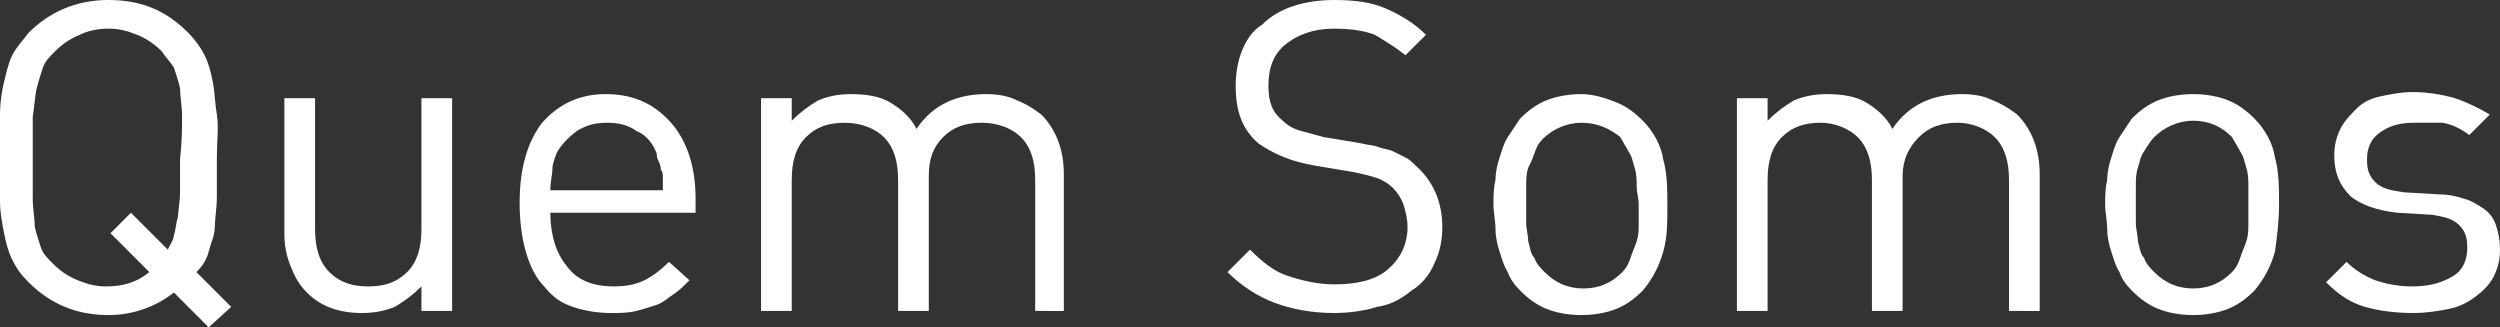
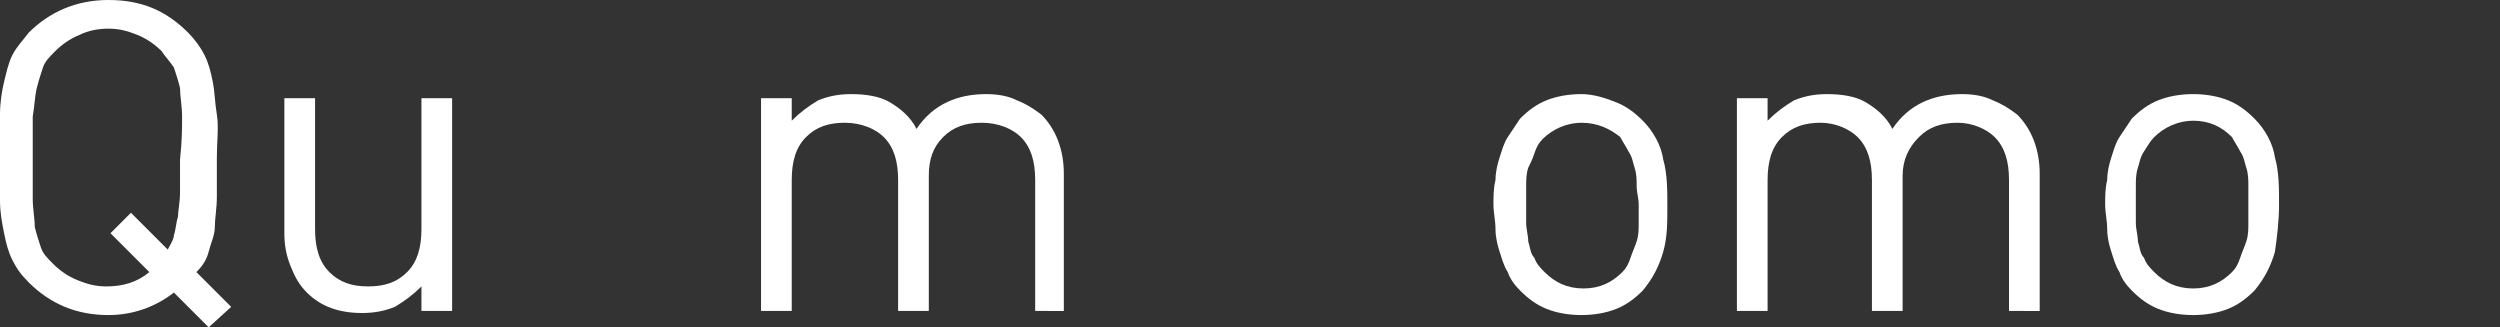
<svg xmlns="http://www.w3.org/2000/svg" version="1.1" x="0px" y="0px" width="122.2px" height="16px" viewBox="0 0 122.2 16" enable-background="new 0 0 122.2 16" xml:space="preserve">
  <rect x="0" y="0" width="122.2" height="16" fill="#333333" stroke="none" />
  <defs>
</defs>
  <g>
    <path fill="#FFFFFF" d="M10.2,16l-1.7-1.7c-0.9,0.7-2,1.1-3.2,1.1c-1.5,0-2.8-0.5-3.9-1.6c-0.4-0.4-0.6-0.7-0.8-1.1   c-0.2-0.4-0.3-0.8-0.4-1.3S0,10.4,0,9.8c0-0.6,0-1.3,0-2.1s0-1.5,0-2.1C0,5,0.1,4.4,0.2,4s0.2-0.9,0.4-1.3c0.2-0.4,0.5-0.7,0.8-1.1   c1-1,2.3-1.6,3.9-1.6s2.8,0.5,3.9,1.6C9.5,1.9,9.8,2.3,10,2.7c0.2,0.4,0.3,0.8,0.4,1.3s0.1,1,0.2,1.6s0,1.3,0,2.1   c0,0.7,0,1.4,0,1.9c0,0.6-0.1,1.1-0.1,1.5s-0.2,0.8-0.3,1.2c-0.1,0.4-0.3,0.7-0.6,1l1.7,1.7L10.2,16z M8.9,5.7c0-0.5-0.1-1-0.1-1.4   c-0.1-0.4-0.2-0.7-0.3-1C8.3,3,8.1,2.8,7.9,2.5C7.6,2.2,7.2,1.9,6.7,1.7C6.2,1.5,5.8,1.4,5.3,1.4c-0.5,0-1,0.1-1.4,0.3   C3.4,1.9,3,2.2,2.7,2.5C2.4,2.8,2.2,3,2.1,3.3s-0.2,0.6-0.3,1C1.7,4.7,1.7,5.1,1.6,5.7c0,0.5,0,1.2,0,2c0,0.8,0,1.5,0,2   c0,0.5,0.1,1,0.1,1.4c0.1,0.4,0.2,0.7,0.3,1s0.3,0.5,0.6,0.8c0.3,0.3,0.7,0.6,1.2,0.8c0.5,0.2,0.9,0.3,1.4,0.3   c0.8,0,1.5-0.2,2.1-0.7l-1.9-1.9l1-1l1.8,1.8c0.1-0.2,0.3-0.5,0.3-0.7c0.1-0.3,0.1-0.6,0.2-0.9c0-0.3,0.1-0.7,0.1-1.2   c0-0.5,0-1,0-1.6C8.9,6.9,8.9,6.2,8.9,5.7z" />
    <path fill="#FFFFFF" d="M20.6,15.2v-1.2c-0.4,0.4-0.8,0.7-1.3,1c-0.5,0.2-1,0.3-1.6,0.3c-1.1,0-2-0.3-2.7-1   c-0.4-0.4-0.6-0.8-0.8-1.3c-0.2-0.5-0.3-1-0.3-1.6V4.8h1.5v6.4c0,0.9,0.2,1.6,0.7,2.1c0.5,0.5,1.1,0.7,1.9,0.7   c0.8,0,1.4-0.2,1.9-0.7c0.5-0.5,0.7-1.2,0.7-2.1V4.8h1.5v10.4H20.6z" />
-     <path fill="#FFFFFF" d="M26.9,10.4c0,1.1,0.3,2,0.8,2.6C28.2,13.7,29,14,30,14c0.6,0,1.1-0.1,1.5-0.3c0.4-0.2,0.8-0.5,1.2-0.9   l1,0.9c-0.3,0.3-0.5,0.5-0.8,0.7c-0.3,0.2-0.5,0.4-0.8,0.5c-0.3,0.1-0.6,0.2-1,0.3c-0.4,0.1-0.8,0.1-1.2,0.1   c-0.7,0-1.3-0.1-1.9-0.3c-0.6-0.2-1-0.5-1.4-1c-0.4-0.4-0.7-1-0.9-1.7c-0.2-0.7-0.3-1.5-0.3-2.4c0-1.7,0.4-3,1.1-3.9   c0.8-0.9,1.8-1.4,3.1-1.4c1.4,0,2.4,0.5,3.2,1.4S34,8.2,34,9.7v0.7H26.9z M32.4,8.7c0-0.2,0-0.3-0.1-0.4c0-0.1,0-0.2-0.1-0.4   s-0.1-0.3-0.1-0.4c-0.2-0.5-0.5-0.9-1-1.1C30.7,6.1,30.2,6,29.7,6c-0.6,0-1,0.1-1.5,0.4c-0.4,0.3-0.8,0.7-1,1.1   c-0.1,0.3-0.2,0.5-0.2,0.8c0,0.2-0.1,0.6-0.1,1h5.5C32.4,9.1,32.4,8.9,32.4,8.7z" />
    <path fill="#FFFFFF" d="M50.6,15.2V8.8c0-0.9-0.2-1.6-0.7-2.1C49.5,6.3,48.8,6,48,6c-0.8,0-1.4,0.2-1.9,0.7   c-0.5,0.5-0.7,1.1-0.7,1.9v6.6h-1.5V8.8c0-0.9-0.2-1.6-0.7-2.1C42.8,6.3,42.1,6,41.3,6c-0.8,0-1.4,0.2-1.9,0.7s-0.7,1.2-0.7,2.1   v6.4h-1.5V4.8h1.5v1.1c0.4-0.4,0.8-0.7,1.3-1c0.5-0.2,1-0.3,1.6-0.3c0.7,0,1.4,0.1,1.9,0.4c0.5,0.3,1,0.7,1.3,1.3   c0.8-1.2,2-1.7,3.4-1.7c0.6,0,1.1,0.1,1.5,0.3c0.5,0.2,0.8,0.4,1.2,0.7c0.7,0.7,1.1,1.7,1.1,2.9v6.7H50.6z" />
-     <path fill="#FFFFFF" d="M70.1,12.9c-0.2,0.5-0.6,1-1.1,1.3c-0.5,0.4-1,0.7-1.7,0.8c-0.6,0.2-1.4,0.3-2.1,0.3   c-1.1,0-2.1-0.2-2.9-0.5s-1.6-0.8-2.3-1.5l1.1-1.1c0.6,0.6,1.2,1.1,1.9,1.3c0.6,0.2,1.4,0.4,2.2,0.4c1.1,0,2-0.2,2.6-0.7   c0.6-0.5,1-1.2,1-2.1c0-0.4-0.1-0.8-0.2-1.1c-0.1-0.3-0.3-0.6-0.5-0.8s-0.5-0.4-0.8-0.5s-0.7-0.2-1.2-0.3l-1.8-0.3   c-1.2-0.2-2.1-0.6-2.8-1.1c-0.8-0.7-1.1-1.6-1.1-2.8c0-0.6,0.1-1.2,0.3-1.7c0.2-0.5,0.5-1,1-1.3c0.4-0.4,0.9-0.7,1.5-0.9   c0.6-0.2,1.3-0.3,2-0.3c1,0,1.8,0.1,2.5,0.4s1.4,0.7,2,1.3l-1,1c-0.5-0.4-1-0.7-1.5-1c-0.5-0.2-1.2-0.3-2-0.3c-1,0-1.8,0.3-2.4,0.8   s-0.8,1.2-0.8,2c0,0.8,0.2,1.3,0.7,1.7c0.2,0.2,0.5,0.4,0.9,0.5s0.7,0.2,1.1,0.3L66.5,7c0.4,0.1,0.7,0.1,0.9,0.2   c0.3,0.1,0.5,0.1,0.7,0.2c0.2,0.1,0.4,0.2,0.6,0.3c0.2,0.1,0.3,0.2,0.5,0.4c0.8,0.7,1.3,1.7,1.3,3C70.5,11.7,70.4,12.3,70.1,12.9z" />
    <path fill="#FFFFFF" d="M81.3,12.3c-0.2,0.7-0.5,1.3-1,1.9c-0.4,0.4-0.8,0.7-1.3,0.9c-0.5,0.2-1.1,0.3-1.7,0.3s-1.2-0.1-1.7-0.3   s-0.9-0.5-1.3-0.9c-0.3-0.3-0.5-0.6-0.6-0.9c-0.2-0.3-0.3-0.7-0.4-1c-0.1-0.3-0.2-0.7-0.2-1.1c0-0.4-0.1-0.8-0.1-1.2   c0-0.4,0-0.8,0.1-1.2c0-0.4,0.1-0.8,0.2-1.1c0.1-0.3,0.2-0.7,0.4-1c0.2-0.3,0.4-0.6,0.6-0.9c0.4-0.4,0.8-0.7,1.3-0.9   s1.1-0.3,1.7-0.3S78.5,4.8,79,5c0.5,0.2,0.9,0.5,1.3,0.9c0.5,0.5,0.9,1.2,1,1.9c0.2,0.7,0.2,1.5,0.2,2.3S81.5,11.6,81.3,12.3z    M80,9.1c0-0.3,0-0.6-0.1-0.9c-0.1-0.3-0.1-0.5-0.3-0.8c-0.1-0.2-0.3-0.5-0.4-0.7C78.7,6.3,78.1,6,77.3,6c-0.7,0-1.4,0.3-1.9,0.8   C75.2,7,75.1,7.2,75,7.5S74.8,8,74.7,8.2c-0.1,0.3-0.1,0.6-0.1,0.9s0,0.6,0,0.9s0,0.6,0,0.9s0.1,0.6,0.1,0.9   c0.1,0.3,0.1,0.6,0.3,0.8c0.1,0.3,0.3,0.5,0.5,0.7c0.5,0.5,1.1,0.8,1.9,0.8c0.8,0,1.4-0.3,1.9-0.8c0.2-0.2,0.3-0.4,0.4-0.7   c0.1-0.3,0.2-0.5,0.3-0.8c0.1-0.3,0.1-0.6,0.1-0.9c0-0.3,0-0.6,0-0.9S80,9.4,80,9.1z" />
    <path fill="#FFFFFF" d="M98.2,15.2V8.8c0-0.9-0.2-1.6-0.7-2.1C97.1,6.3,96.4,6,95.7,6c-0.8,0-1.4,0.2-1.9,0.7   C93.3,7.2,93,7.8,93,8.6v6.6h-1.5V8.8c0-0.9-0.2-1.6-0.7-2.1C90.4,6.3,89.7,6,89,6c-0.8,0-1.4,0.2-1.9,0.7s-0.7,1.2-0.7,2.1v6.4   h-1.5V4.8h1.5v1.1c0.4-0.4,0.8-0.7,1.3-1c0.5-0.2,1-0.3,1.6-0.3c0.7,0,1.4,0.1,1.9,0.4c0.5,0.3,1,0.7,1.3,1.3   c0.8-1.2,2-1.7,3.4-1.7c0.6,0,1.1,0.1,1.5,0.3c0.5,0.2,0.8,0.4,1.2,0.7c0.7,0.7,1.1,1.7,1.1,2.9v6.7H98.2z" />
    <path fill="#FFFFFF" d="M111.2,12.3c-0.2,0.7-0.5,1.3-1,1.9c-0.4,0.4-0.8,0.7-1.3,0.9c-0.5,0.2-1.1,0.3-1.7,0.3s-1.2-0.1-1.7-0.3   s-0.9-0.5-1.3-0.9c-0.3-0.3-0.5-0.6-0.6-0.9c-0.2-0.3-0.3-0.7-0.4-1c-0.1-0.3-0.2-0.7-0.2-1.1c0-0.4-0.1-0.8-0.1-1.2   c0-0.4,0-0.8,0.1-1.2c0-0.4,0.1-0.8,0.2-1.1c0.1-0.3,0.2-0.7,0.4-1c0.2-0.3,0.4-0.6,0.6-0.9c0.4-0.4,0.8-0.7,1.3-0.9   s1.1-0.3,1.7-0.3s1.2,0.1,1.7,0.3c0.5,0.2,0.9,0.5,1.3,0.9c0.5,0.5,0.9,1.2,1,1.9c0.2,0.7,0.2,1.5,0.2,2.3S111.3,11.6,111.2,12.3z    M109.9,9.1c0-0.3,0-0.6-0.1-0.9c-0.1-0.3-0.1-0.5-0.3-0.8c-0.1-0.2-0.3-0.5-0.4-0.7c-0.5-0.5-1.1-0.8-1.9-0.8   c-0.7,0-1.4,0.3-1.9,0.8c-0.2,0.2-0.3,0.4-0.5,0.7s-0.2,0.5-0.3,0.8c-0.1,0.3-0.1,0.6-0.1,0.9s0,0.6,0,0.9s0,0.6,0,0.9   s0.1,0.6,0.1,0.9c0.1,0.3,0.1,0.6,0.3,0.8c0.1,0.3,0.3,0.5,0.5,0.7c0.5,0.5,1.1,0.8,1.9,0.8c0.8,0,1.4-0.3,1.9-0.8   c0.2-0.2,0.3-0.4,0.4-0.7c0.1-0.3,0.2-0.5,0.3-0.8c0.1-0.3,0.1-0.6,0.1-0.9c0-0.3,0-0.6,0-0.9S109.9,9.4,109.9,9.1z" />
-     <path fill="#FFFFFF" d="M121.9,13.5c-0.2,0.4-0.5,0.7-0.9,1c-0.4,0.3-0.8,0.5-1.3,0.6c-0.5,0.1-1.1,0.2-1.7,0.2   c-0.9,0-1.7-0.1-2.4-0.3s-1.3-0.6-1.9-1.2l1-1c0.4,0.4,0.9,0.7,1.4,0.9c0.6,0.2,1.2,0.3,1.8,0.3c0.9,0,1.5-0.2,2-0.5   c0.5-0.3,0.7-0.8,0.7-1.4c0-0.5-0.1-0.8-0.4-1.1c-0.3-0.3-0.7-0.4-1.3-0.5l-1.7-0.1c-1-0.1-1.8-0.4-2.3-0.8c-0.5-0.5-0.8-1.1-0.8-2   c0-0.5,0.1-0.9,0.3-1.3c0.2-0.4,0.5-0.7,0.8-1c0.3-0.3,0.7-0.5,1.2-0.6c0.5-0.1,1-0.2,1.5-0.2c0.7,0,1.4,0.1,2.1,0.3   c0.6,0.2,1.2,0.5,1.7,0.8l-1,1c-0.4-0.3-0.8-0.5-1.3-0.6C119,6,118.5,6,118,6c-0.8,0-1.3,0.2-1.7,0.5c-0.4,0.3-0.6,0.7-0.6,1.3   c0,0.5,0.1,0.8,0.4,1.1c0.3,0.3,0.7,0.4,1.4,0.5l1.7,0.1c0.5,0,0.9,0.1,1.2,0.2c0.4,0.1,0.7,0.3,1,0.5c0.3,0.2,0.5,0.5,0.6,0.8   c0.1,0.3,0.2,0.7,0.2,1.2C122.2,12.7,122.1,13.1,121.9,13.5z" />
  </g>
</svg>